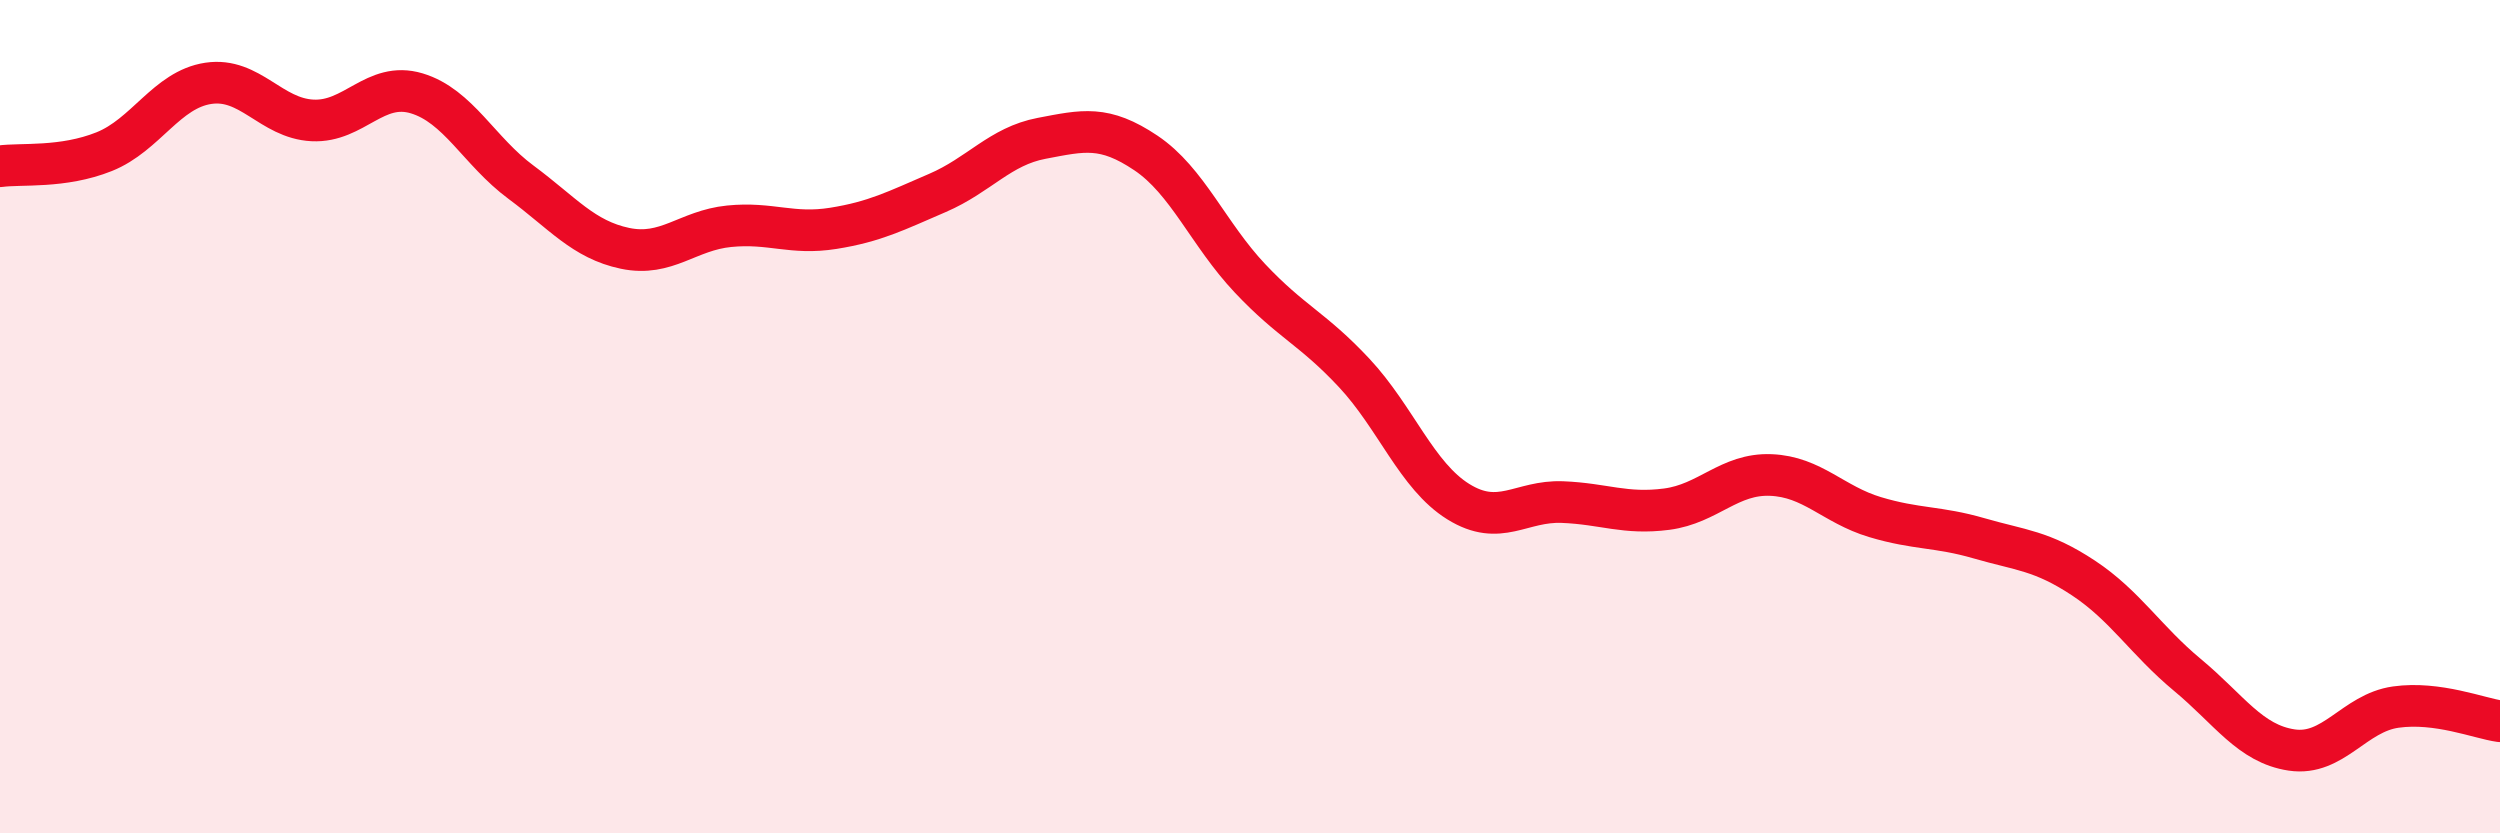
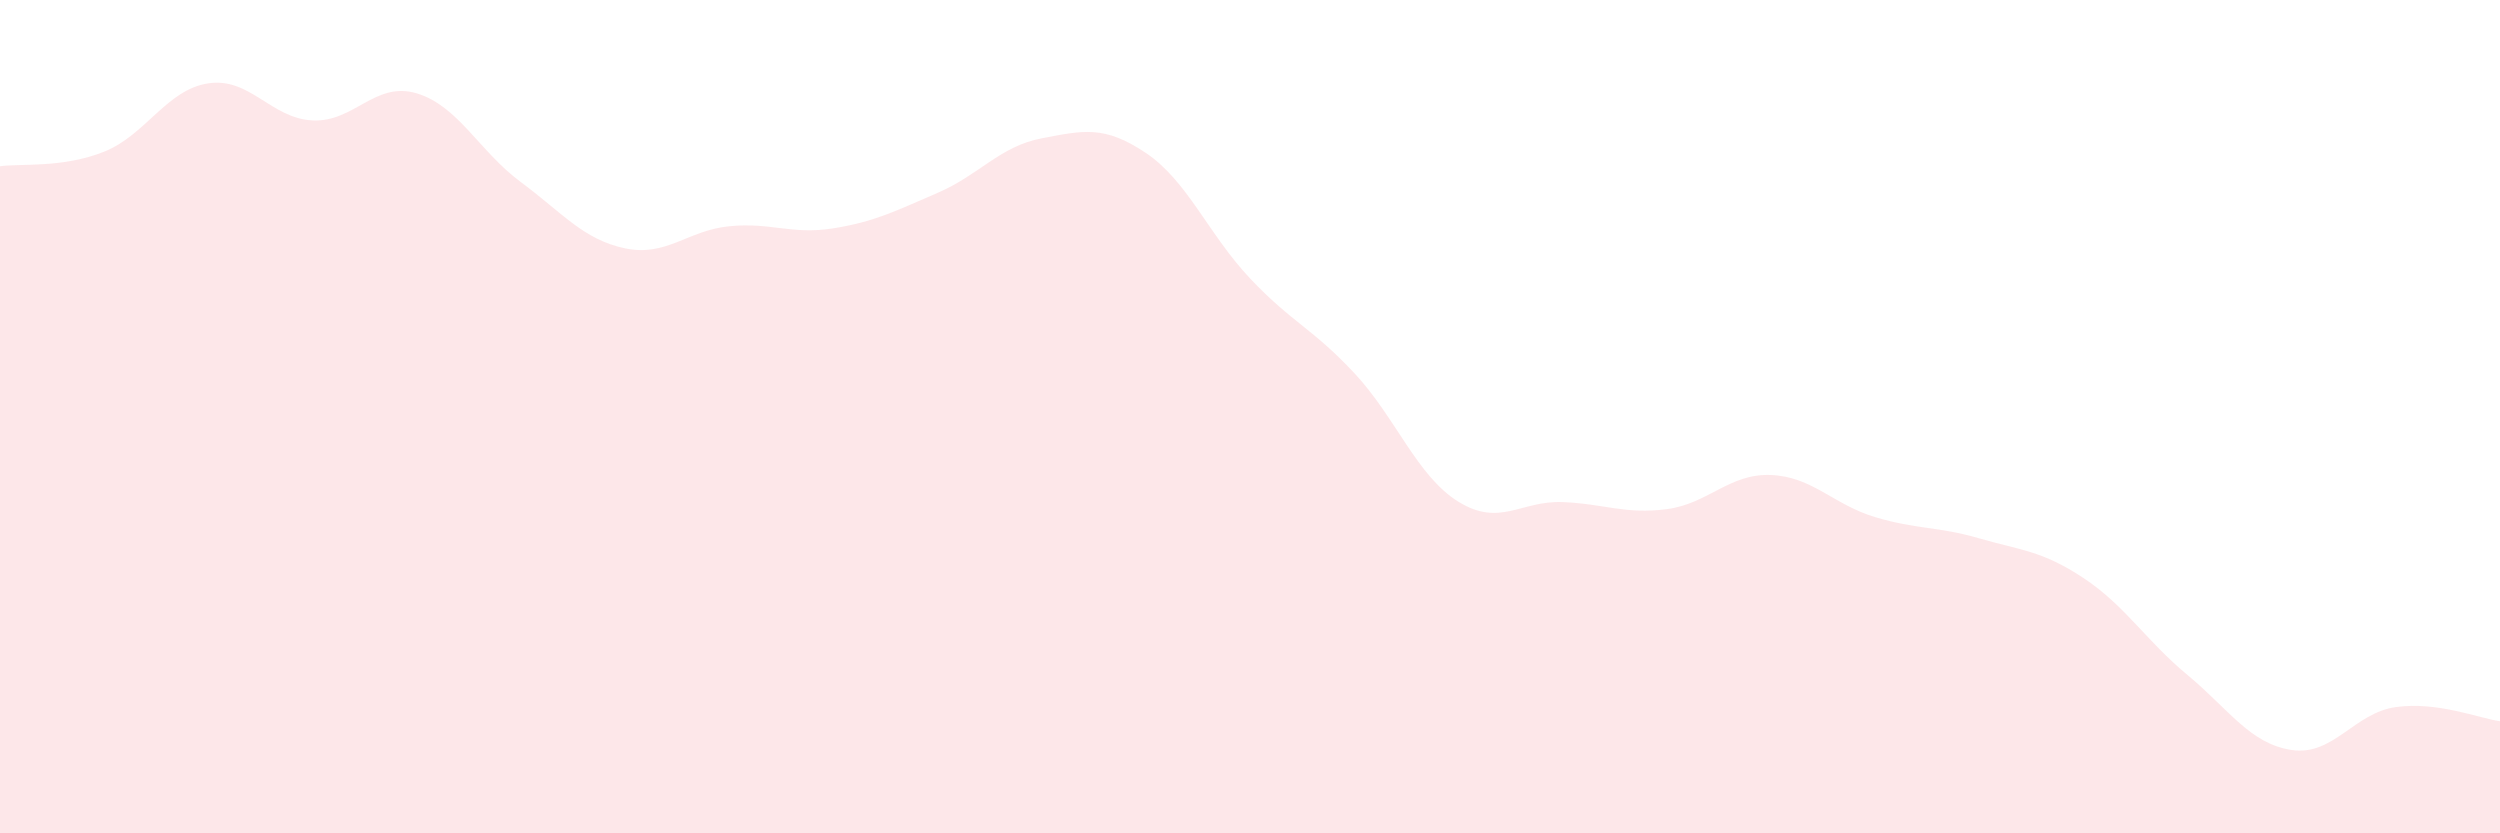
<svg xmlns="http://www.w3.org/2000/svg" width="60" height="20" viewBox="0 0 60 20">
  <path d="M 0,3.99 C 0.5,3.92 1.5,4.04 2.5,3.64 C 3.5,3.24 4,2.15 5,2 C 6,1.85 6.5,2.84 7.5,2.89 C 8.5,2.94 9,1.94 10,2.24 C 11,2.54 11.5,3.63 12.5,4.37 C 13.5,5.11 14,5.75 15,5.96 C 16,6.17 16.5,5.53 17.5,5.43 C 18.5,5.33 19,5.64 20,5.48 C 21,5.32 21.5,5.06 22.5,4.63 C 23.5,4.2 24,3.51 25,3.32 C 26,3.13 26.5,3 27.5,3.67 C 28.5,4.34 29,5.62 30,6.68 C 31,7.74 31.5,7.88 32.5,8.95 C 33.5,10.02 34,11.42 35,12.04 C 36,12.66 36.5,12.01 37.5,12.05 C 38.5,12.09 39,12.35 40,12.22 C 41,12.09 41.5,11.36 42.5,11.4 C 43.5,11.44 44,12.11 45,12.41 C 46,12.71 46.5,12.63 47.5,12.92 C 48.5,13.21 49,13.21 50,13.87 C 51,14.53 51.5,15.37 52.5,16.2 C 53.5,17.03 54,17.85 55,18 C 56,18.15 56.5,17.11 57.5,16.97 C 58.5,16.83 59.5,17.24 60,17.31L60 20L0 20Z" fill="#EB0A25" opacity="0.1" stroke-linecap="round" stroke-linejoin="round" />
-   <path d="M 0,3.99 C 0.5,3.92 1.5,4.04 2.5,3.64 C 3.5,3.24 4,2.15 5,2 C 6,1.85 6.5,2.84 7.5,2.89 C 8.5,2.94 9,1.94 10,2.24 C 11,2.54 11.5,3.63 12.5,4.37 C 13.5,5.11 14,5.75 15,5.96 C 16,6.17 16.5,5.53 17.5,5.43 C 18.5,5.33 19,5.64 20,5.48 C 21,5.32 21.5,5.06 22.5,4.63 C 23.5,4.2 24,3.51 25,3.32 C 26,3.13 26.5,3 27.5,3.67 C 28.5,4.34 29,5.62 30,6.68 C 31,7.74 31.5,7.88 32.5,8.95 C 33.5,10.02 34,11.42 35,12.04 C 36,12.66 36.5,12.01 37.5,12.05 C 38.5,12.09 39,12.35 40,12.22 C 41,12.09 41.5,11.36 42.5,11.4 C 43.5,11.44 44,12.11 45,12.41 C 46,12.71 46.5,12.63 47.5,12.92 C 48.5,13.21 49,13.21 50,13.87 C 51,14.53 51.5,15.37 52.5,16.2 C 53.5,17.03 54,17.85 55,18 C 56,18.15 56.5,17.11 57.5,16.97 C 58.5,16.83 59.5,17.24 60,17.31" stroke="#EB0A25" stroke-width="1" fill="none" stroke-linecap="round" stroke-linejoin="round" />
</svg>